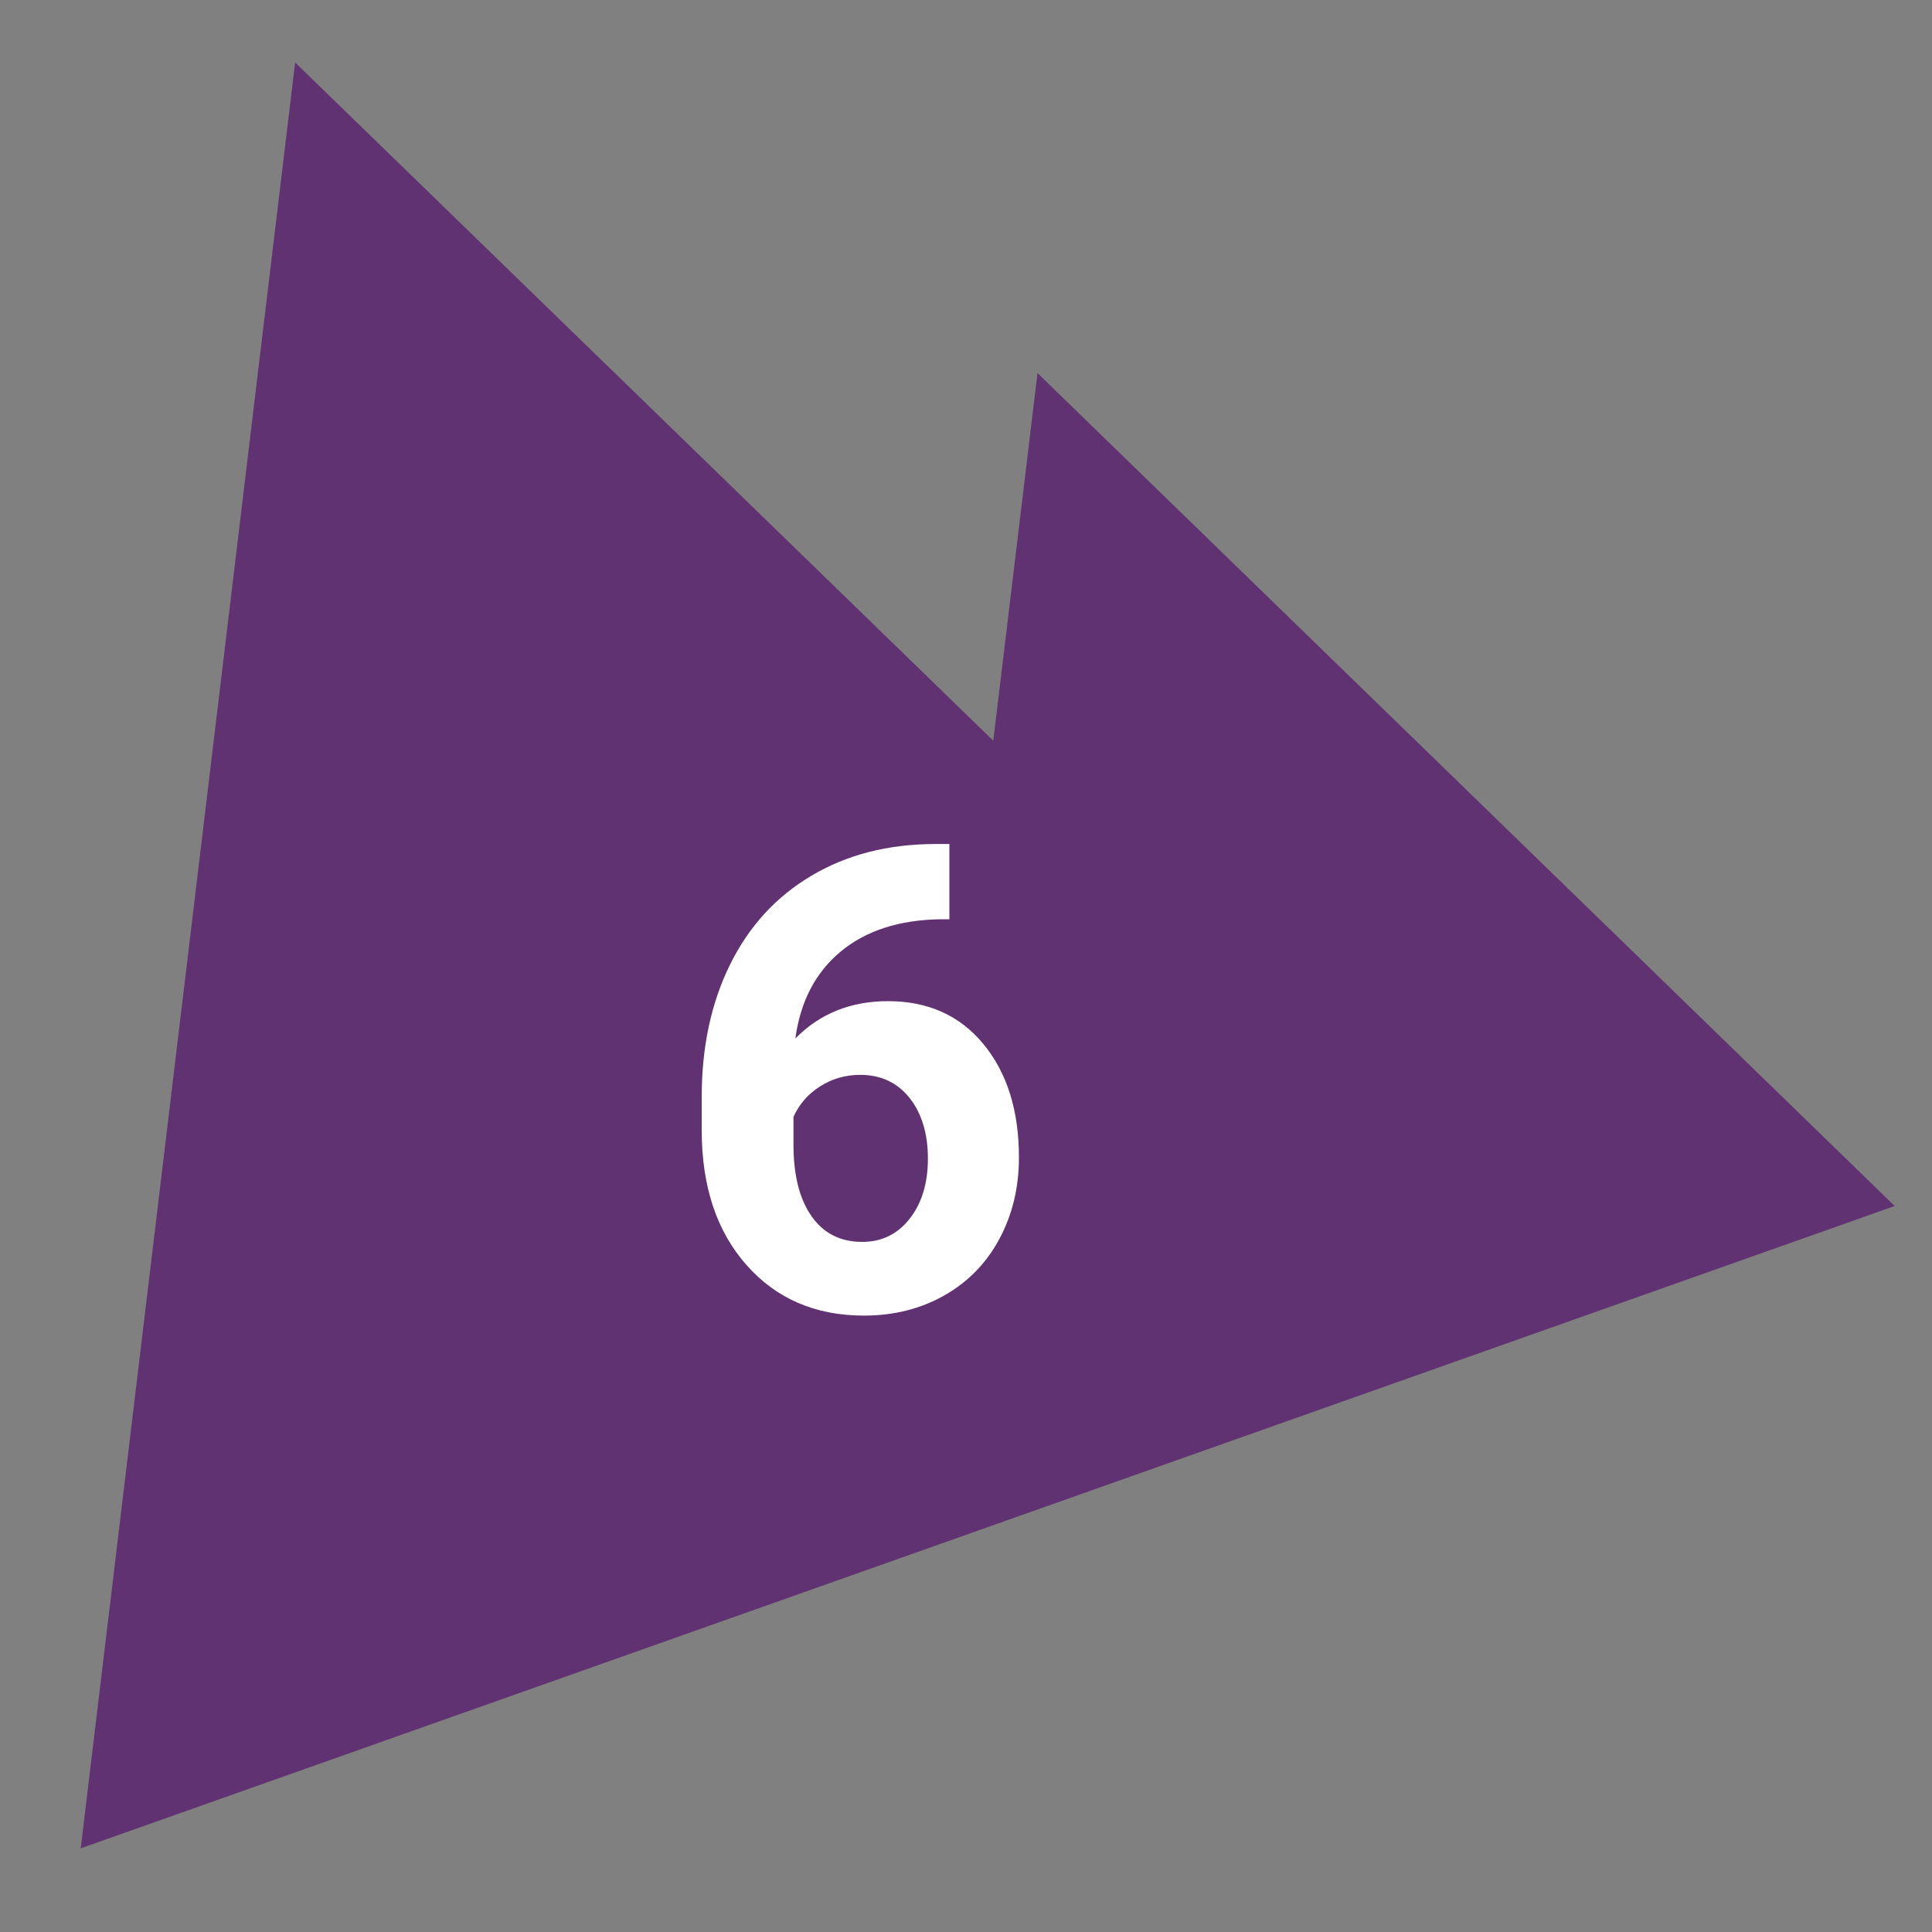
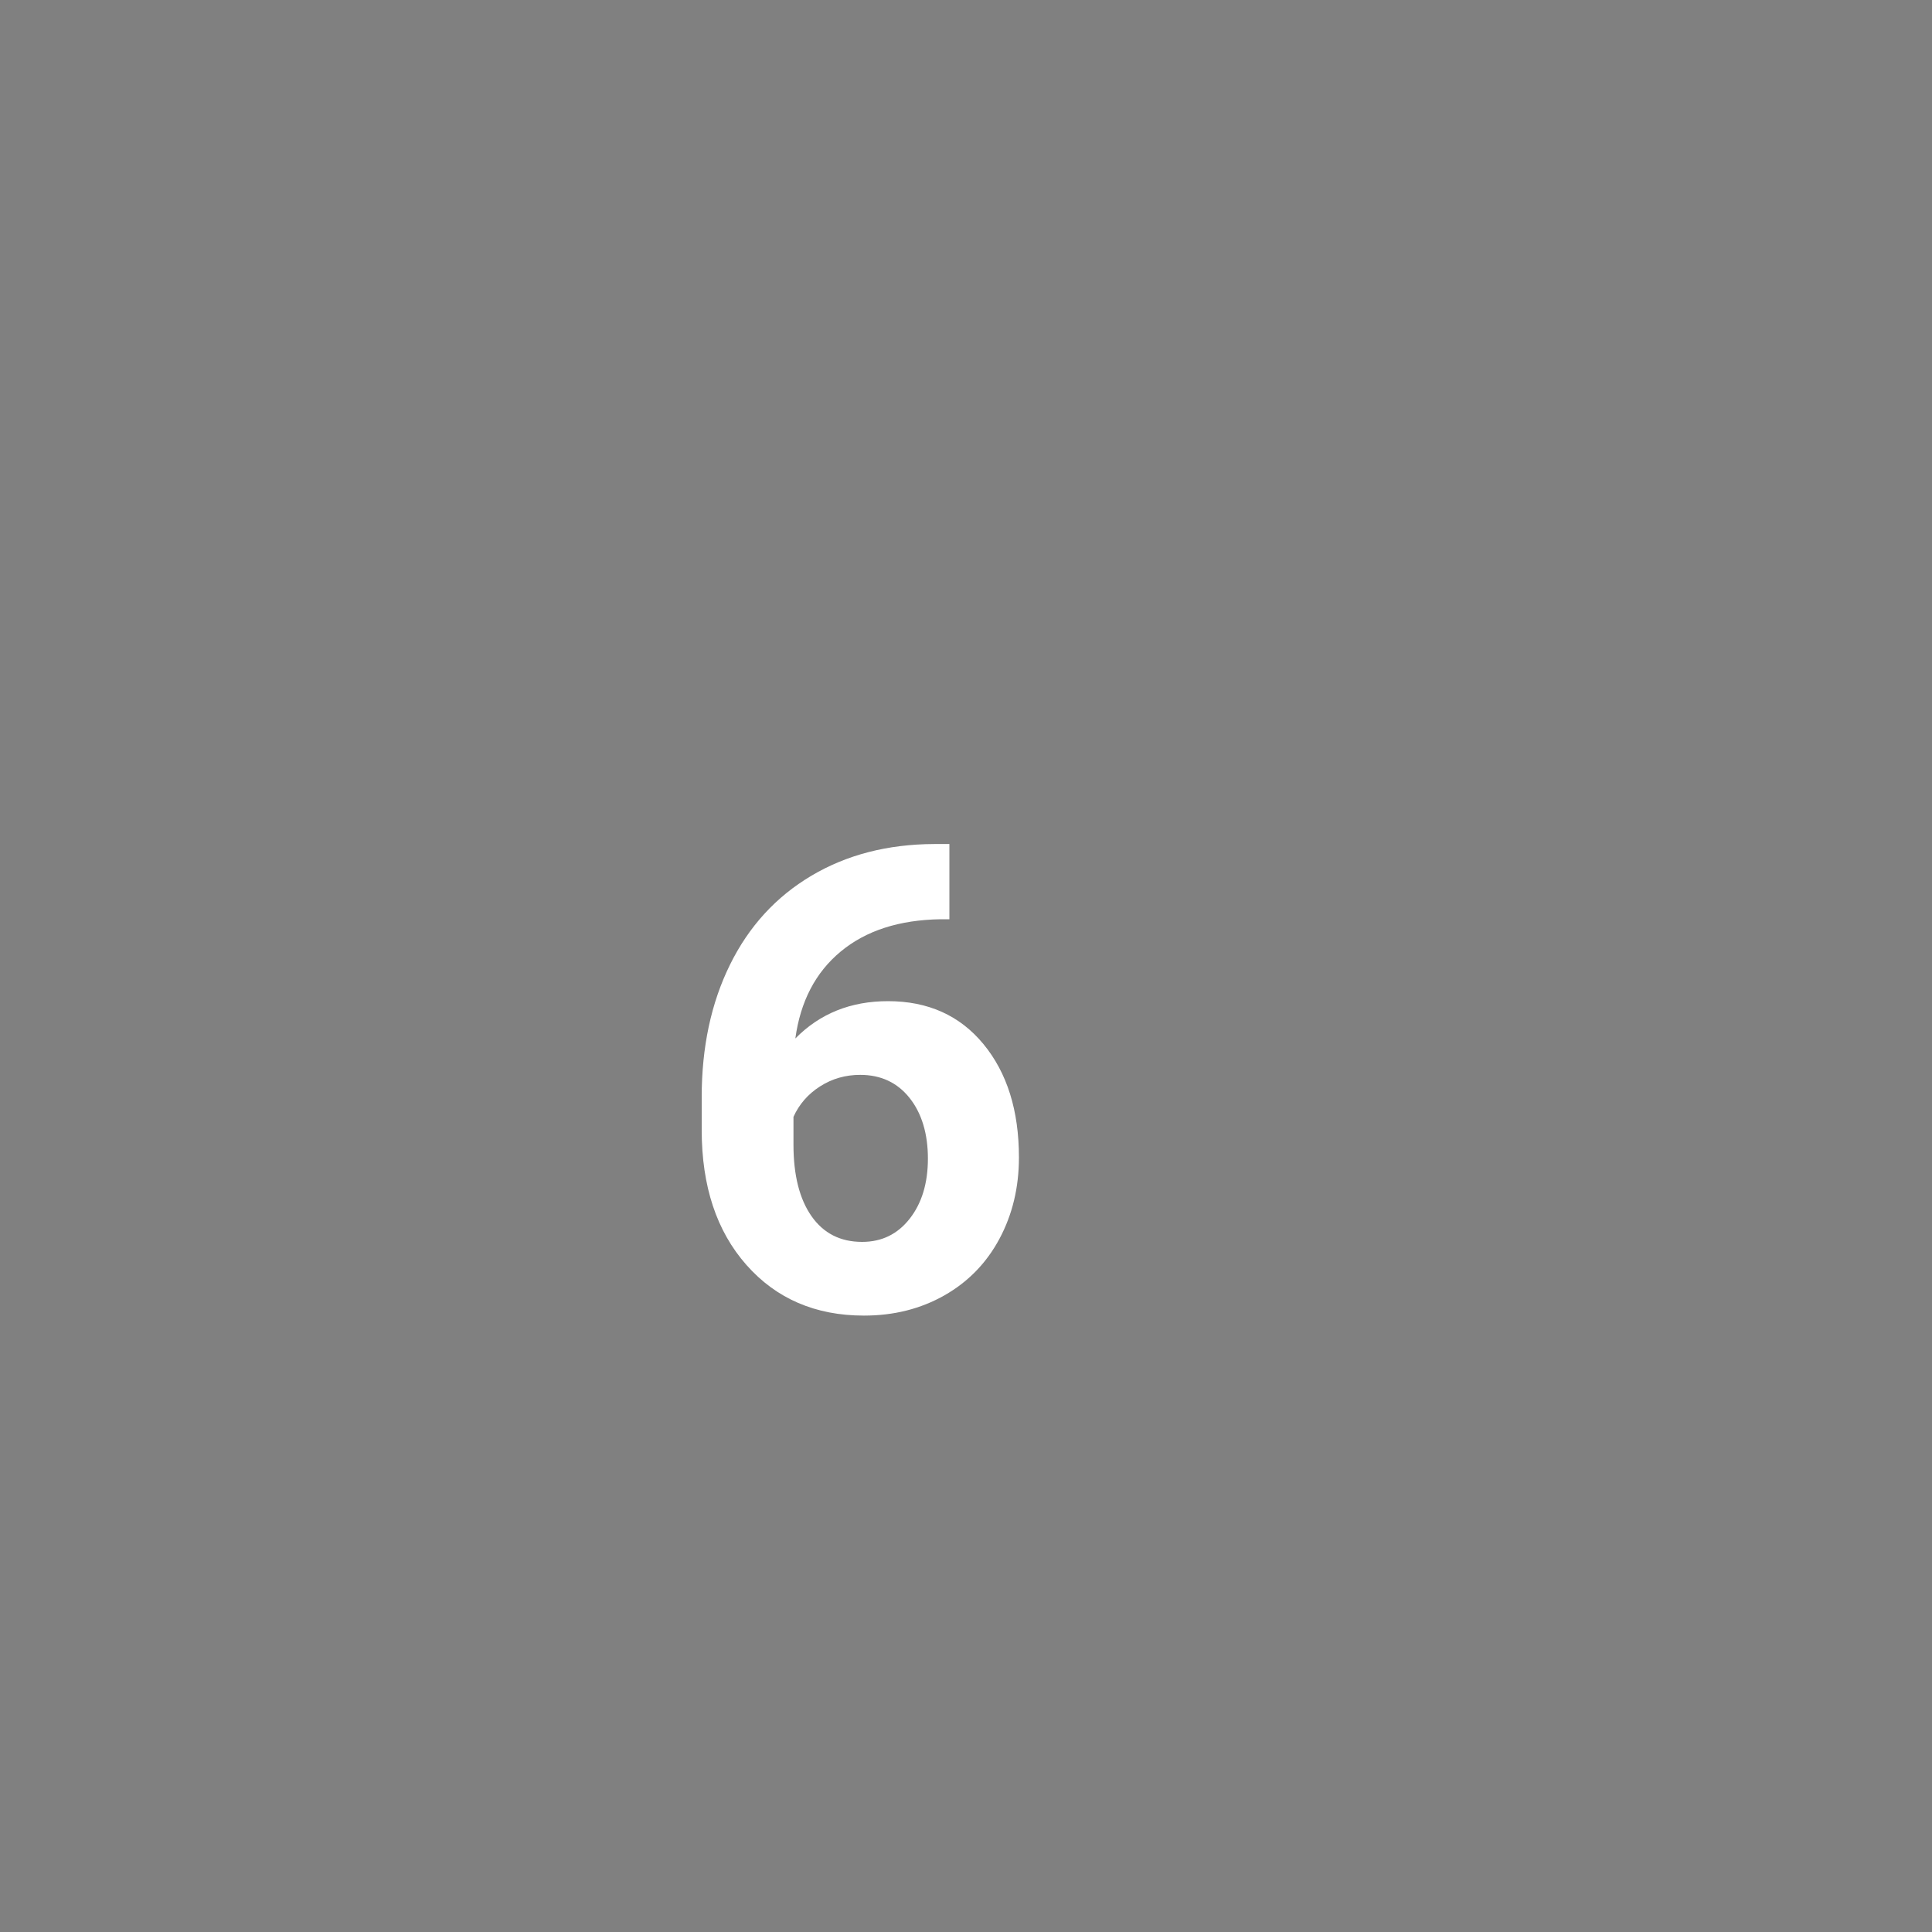
<svg xmlns="http://www.w3.org/2000/svg" id="Calque_1" viewBox="0 0 600 600">
  <rect x="0" y="0" width="600" height="600" fill="#808080" stroke="none" />
  <defs>
    <style>.cls-1{fill:#fff;}.cls-2{fill:#613272;}</style>
  </defs>
-   <polygon class="cls-2" points="91.66 19.41 25.07 574.02 354.21 457.46 588.41 374.54 322.21 115.87 308.47 230.03 91.66 19.41 91.66 19.41" />
  <path class="cls-1" d="m294.84,262.1v23.38h-2.75c-12.84.2-23.17,3.54-30.99,10.02-7.83,6.48-12.52,15.49-14.1,27.01,7.6-7.73,17.19-11.59,28.78-11.59,12.44,0,22.33,4.45,29.66,13.36,7.33,8.91,11,20.63,11,35.17,0,9.3-2.01,17.71-6.04,25.25-4.03,7.53-9.72,13.39-17.09,17.58-7.37,4.19-15.7,6.29-25,6.29-15.06,0-27.23-5.24-36.49-15.72-9.27-10.48-13.9-24.46-13.9-41.94v-10.21c0-15.52,2.93-29.22,8.79-41.11,5.86-11.89,14.27-21.08,25.24-27.6,10.97-6.52,23.69-9.81,38.16-9.87h4.71Zm-27.7,71.71c-4.58,0-8.74,1.19-12.47,3.58-3.73,2.38-6.48,5.54-8.25,9.46v8.63c0,9.48,1.87,16.88,5.6,22.21,3.73,5.33,8.97,7.99,15.72,7.99,6.09,0,11.02-2.4,14.78-7.21,3.76-4.8,5.65-11.03,5.65-18.68s-1.9-14.05-5.7-18.82c-3.8-4.77-8.91-7.16-15.32-7.16Z" />
</svg>